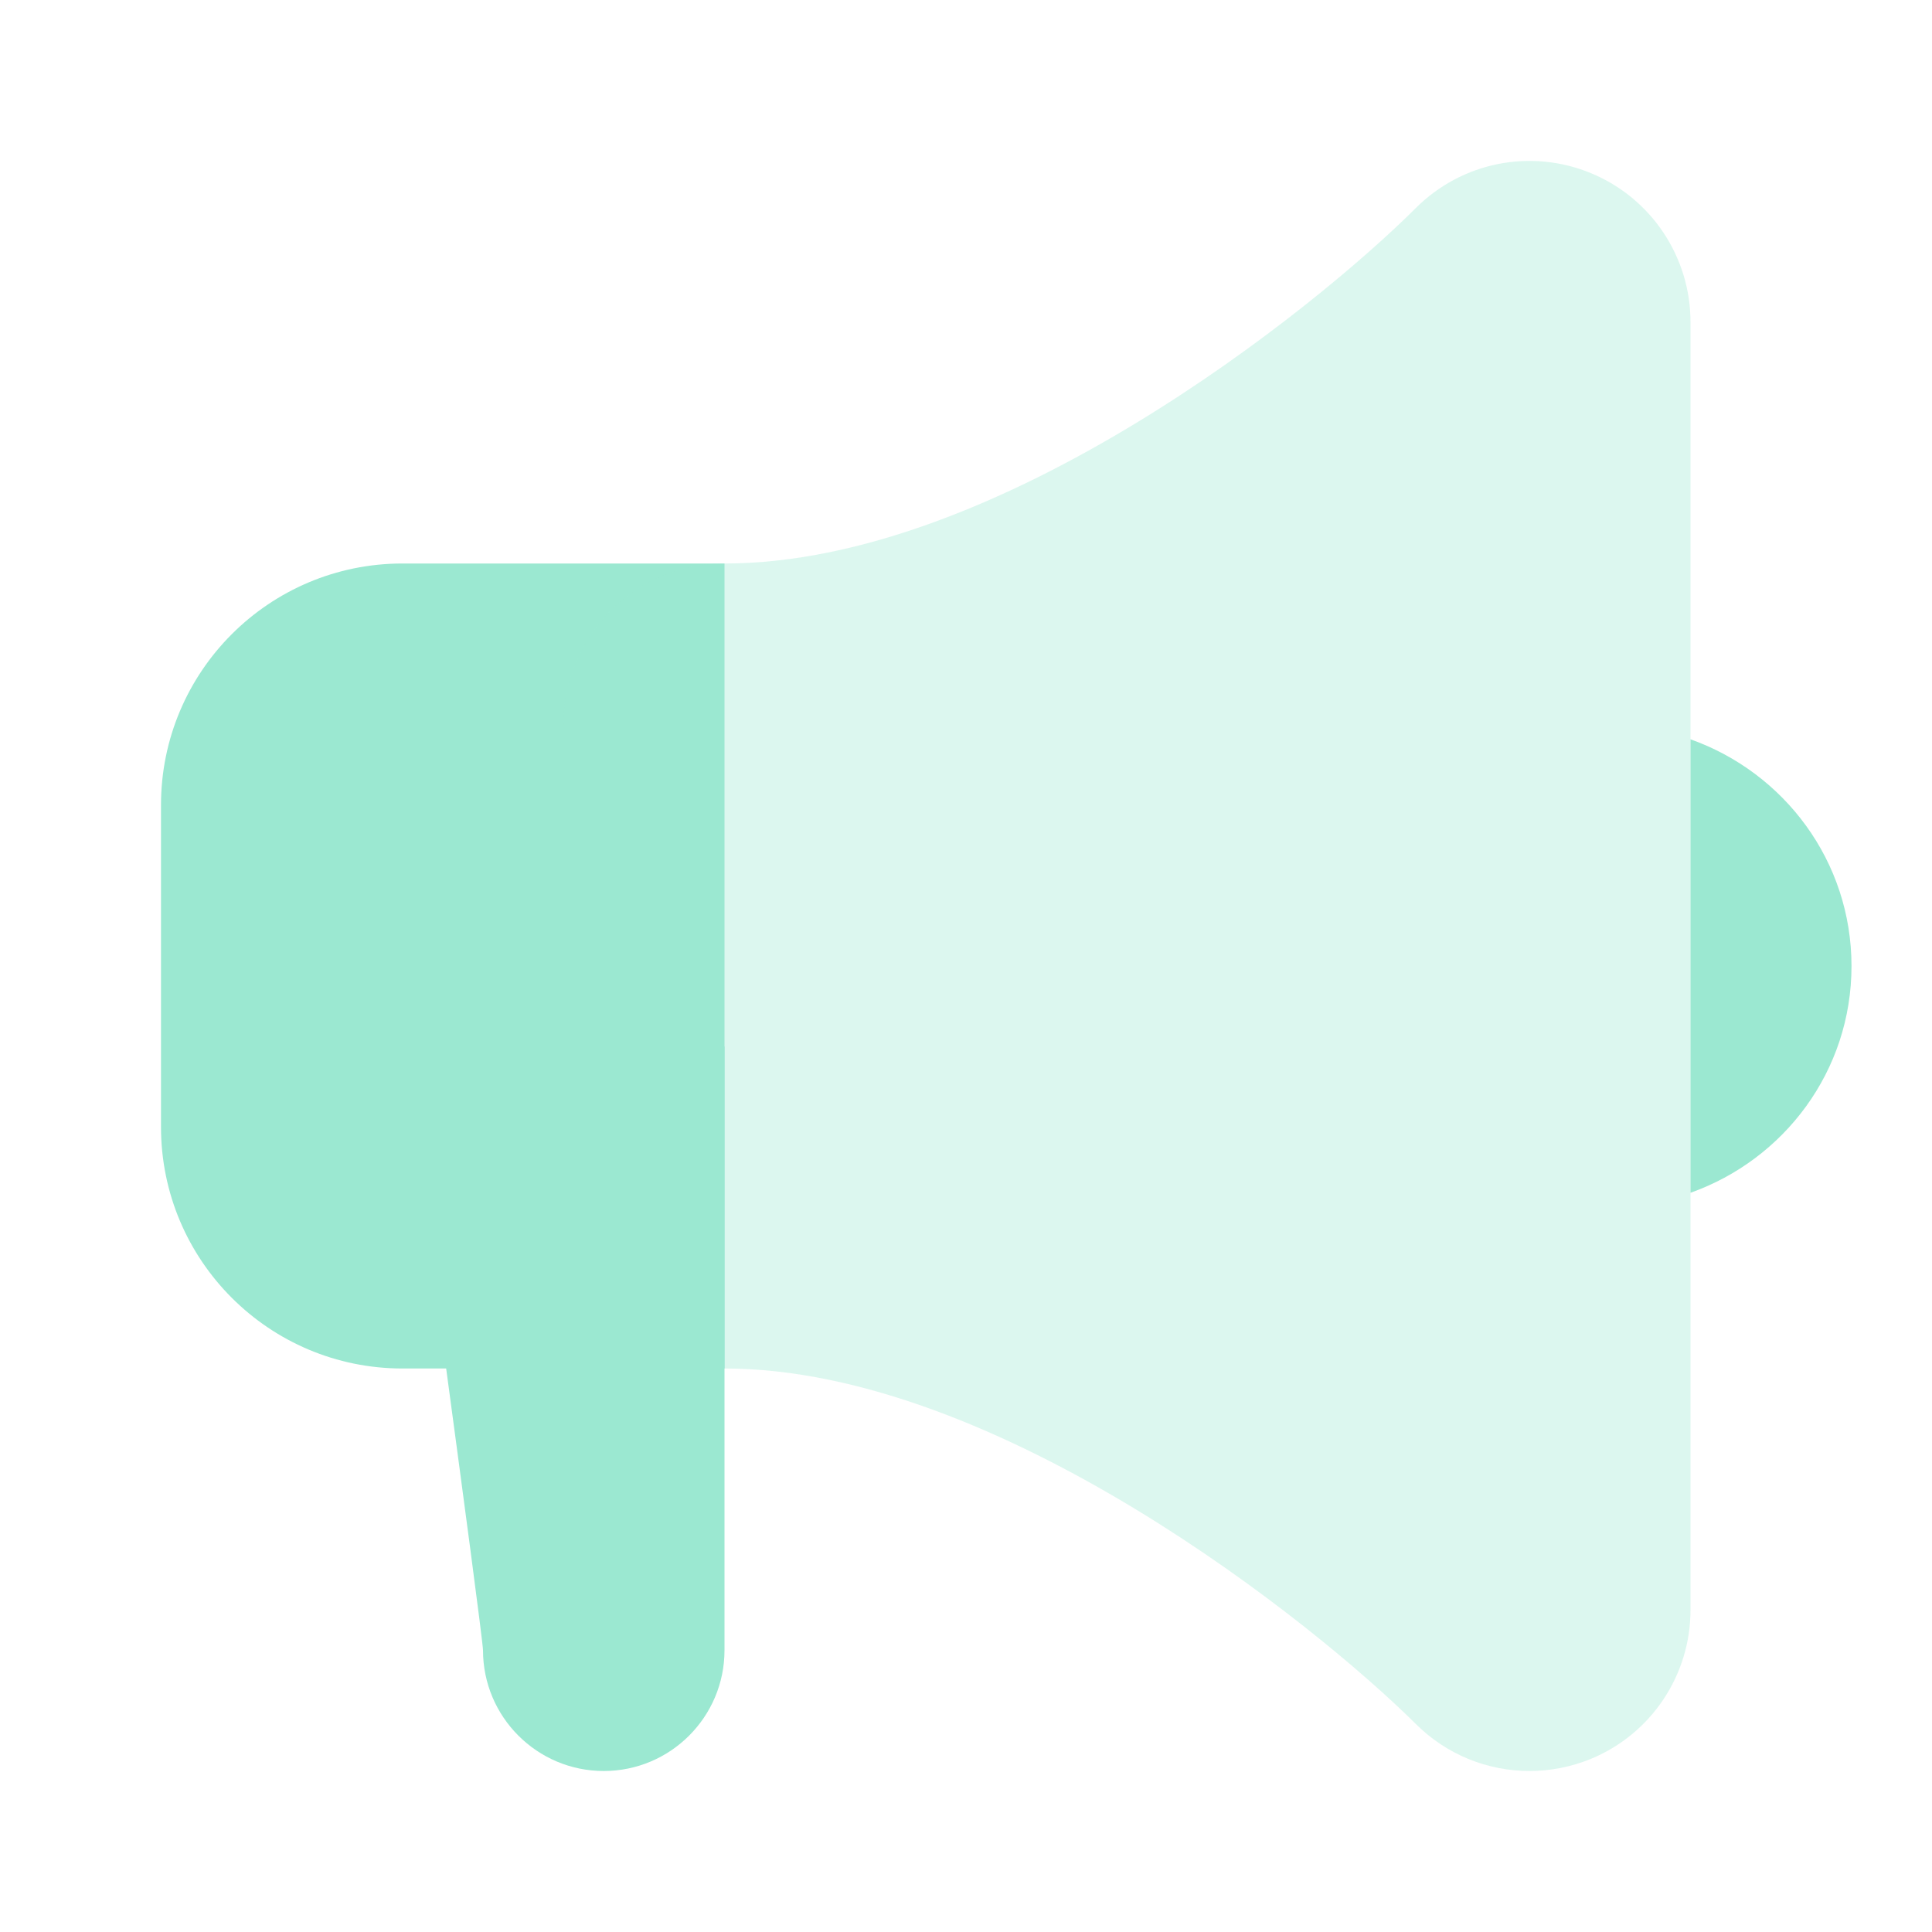
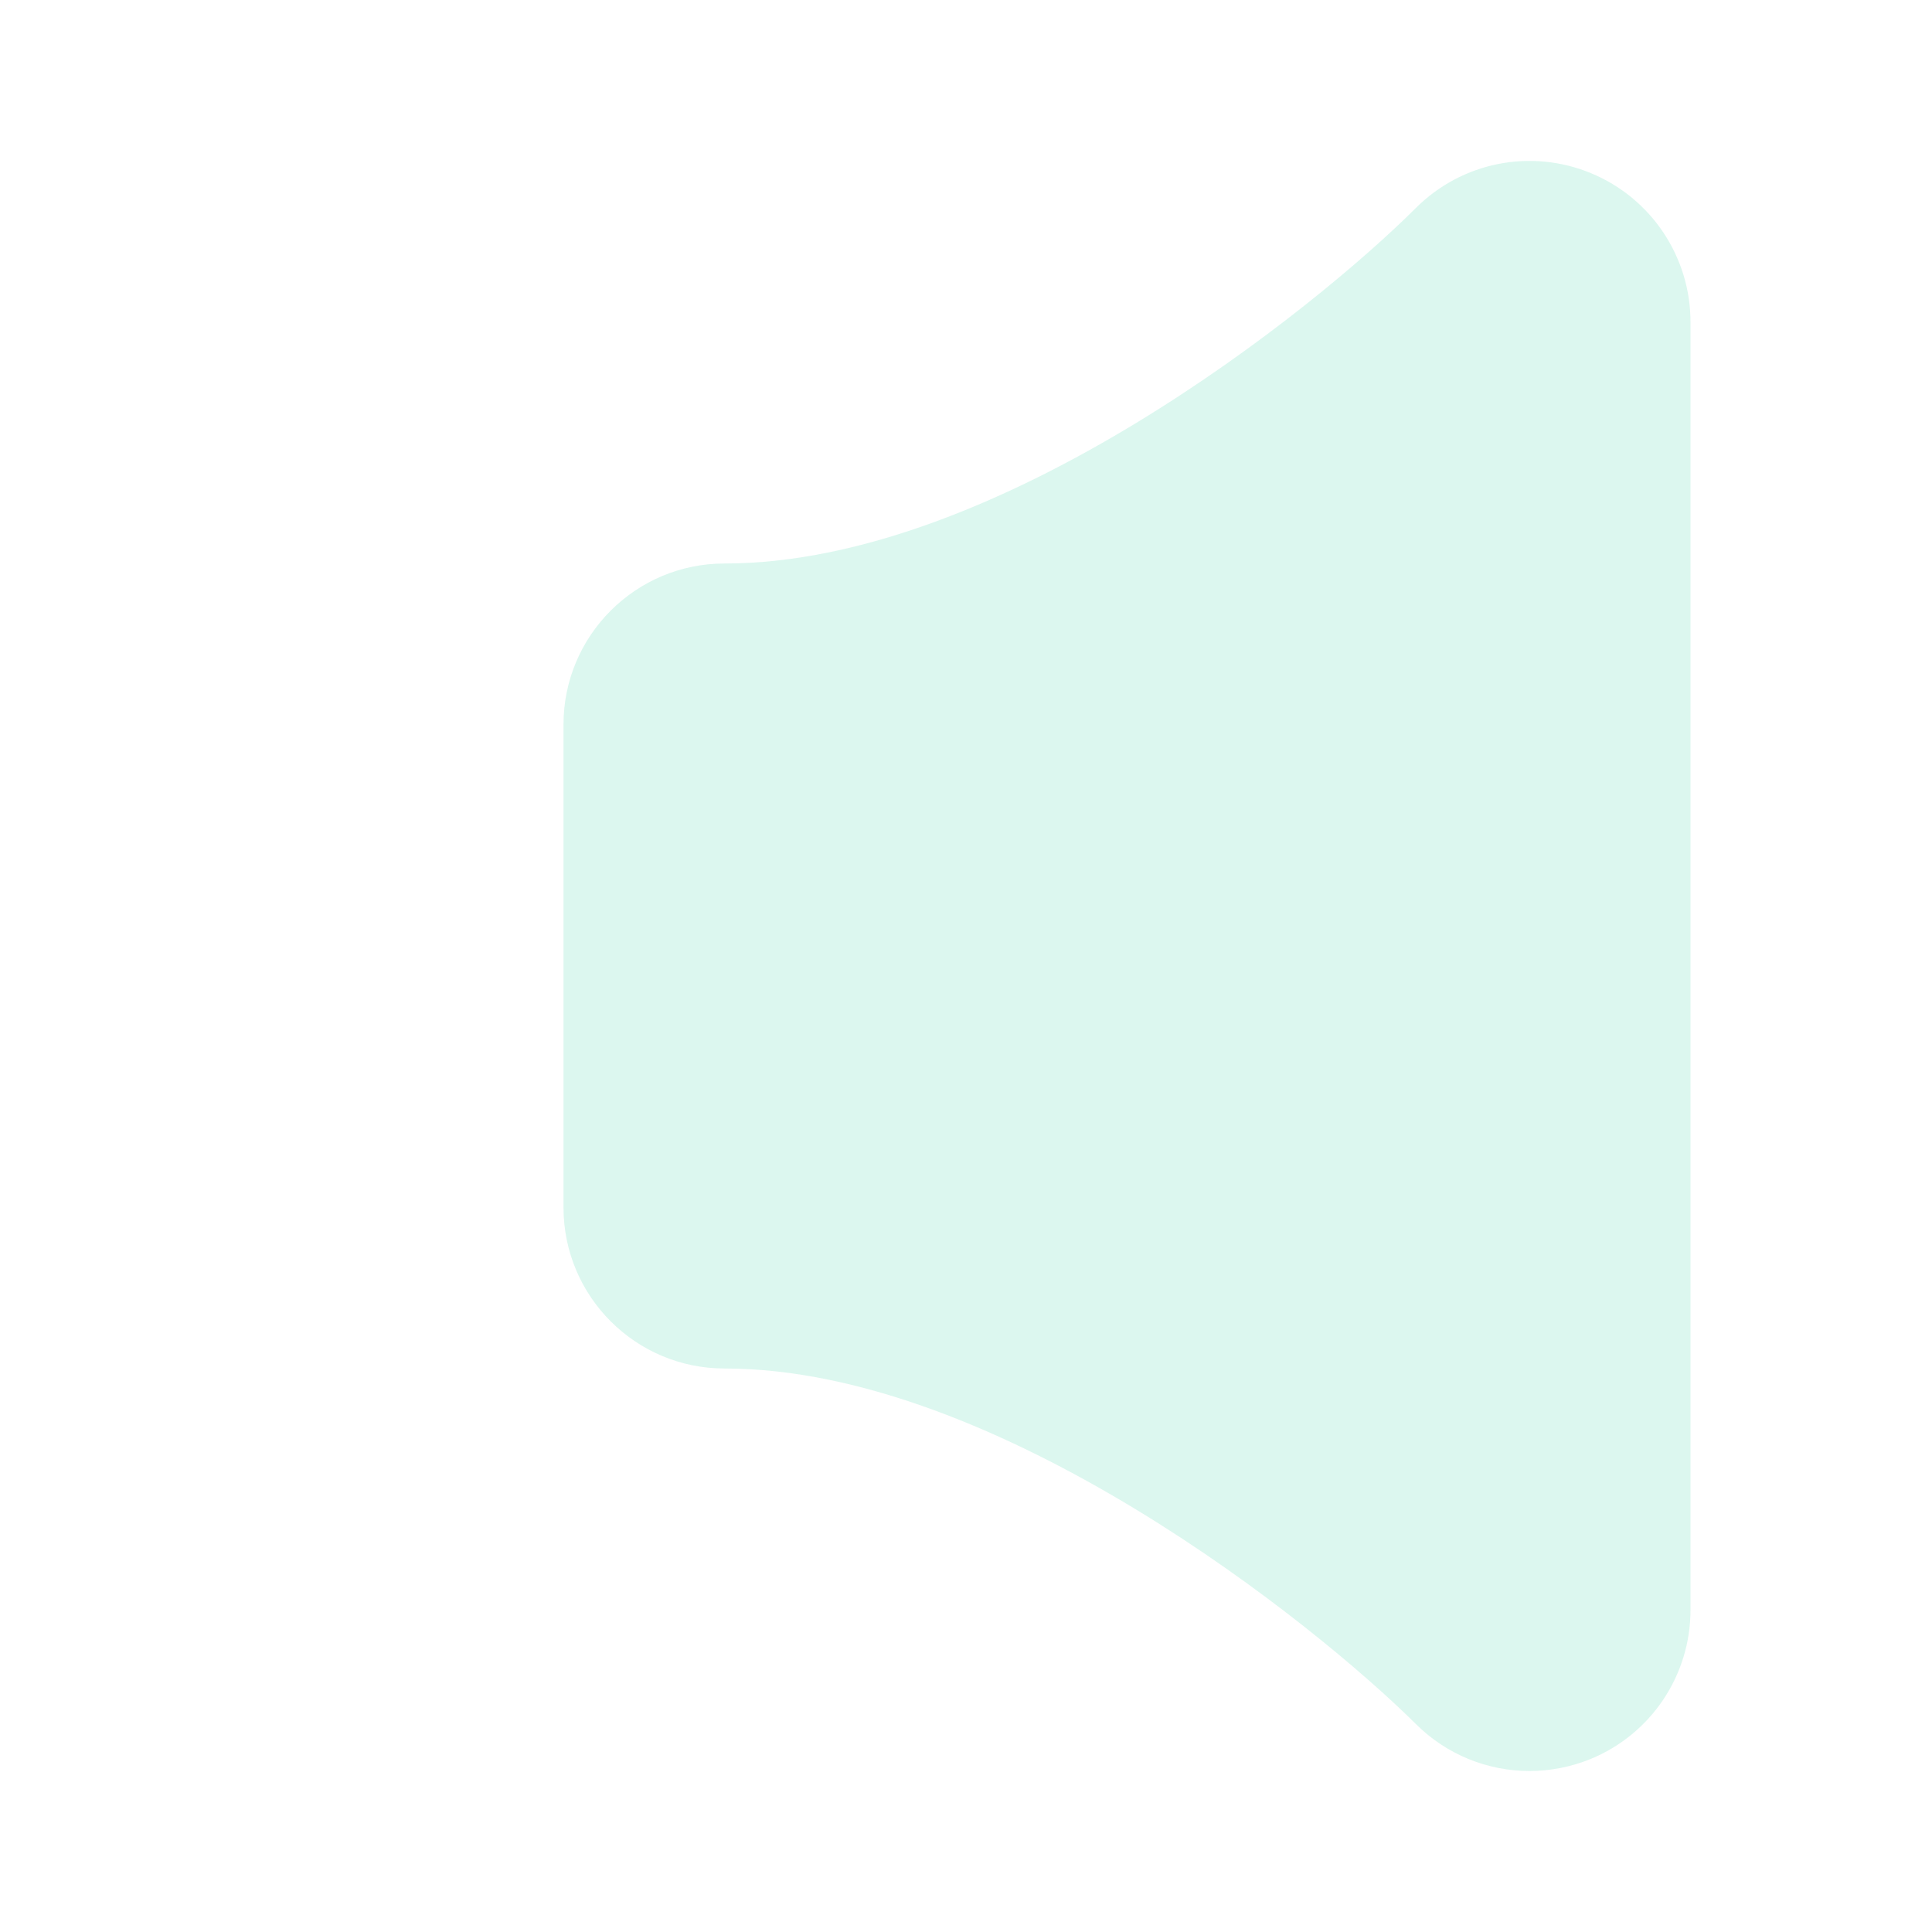
<svg xmlns="http://www.w3.org/2000/svg" width="48" height="48" viewBox="0 0 48 48" fill="none">
-   <path d="M10 14C6.686 14 4 16.686 4 20V28C4 31.314 6.686 34 10 34H18V14H10Z" fill="#9BE8D1" />
  <path opacity="0.35" d="M39.532 4.304C38.032 3.682 36.318 4.026 35.172 5.172C32.716 7.626 24.844 14 18 14C15.792 14 14 15.792 14 18V30C14 32.208 15.792 34 18 34C24.8 34 32.704 40.376 35.172 42.828C35.938 43.594 36.958 44 38 44C38.516 44 39.036 43.9 39.532 43.696C41.026 43.076 42 41.618 42 40V8C42 6.382 41.026 4.924 39.532 4.304Z" fill="#9BE8D1" />
-   <path d="M18 26H10C10 26 12 40.648 12 41C12 42.656 13.344 44 15 44C16.656 44 18 42.656 18 41C18 40.648 18 26 18 26Z" fill="#9BE8D1" />
-   <path d="M42 18.368V29.634C44.326 28.808 46 26.61 46 24.002C46 21.394 44.326 19.194 42 18.368Z" fill="#9BE8D1" />
</svg>